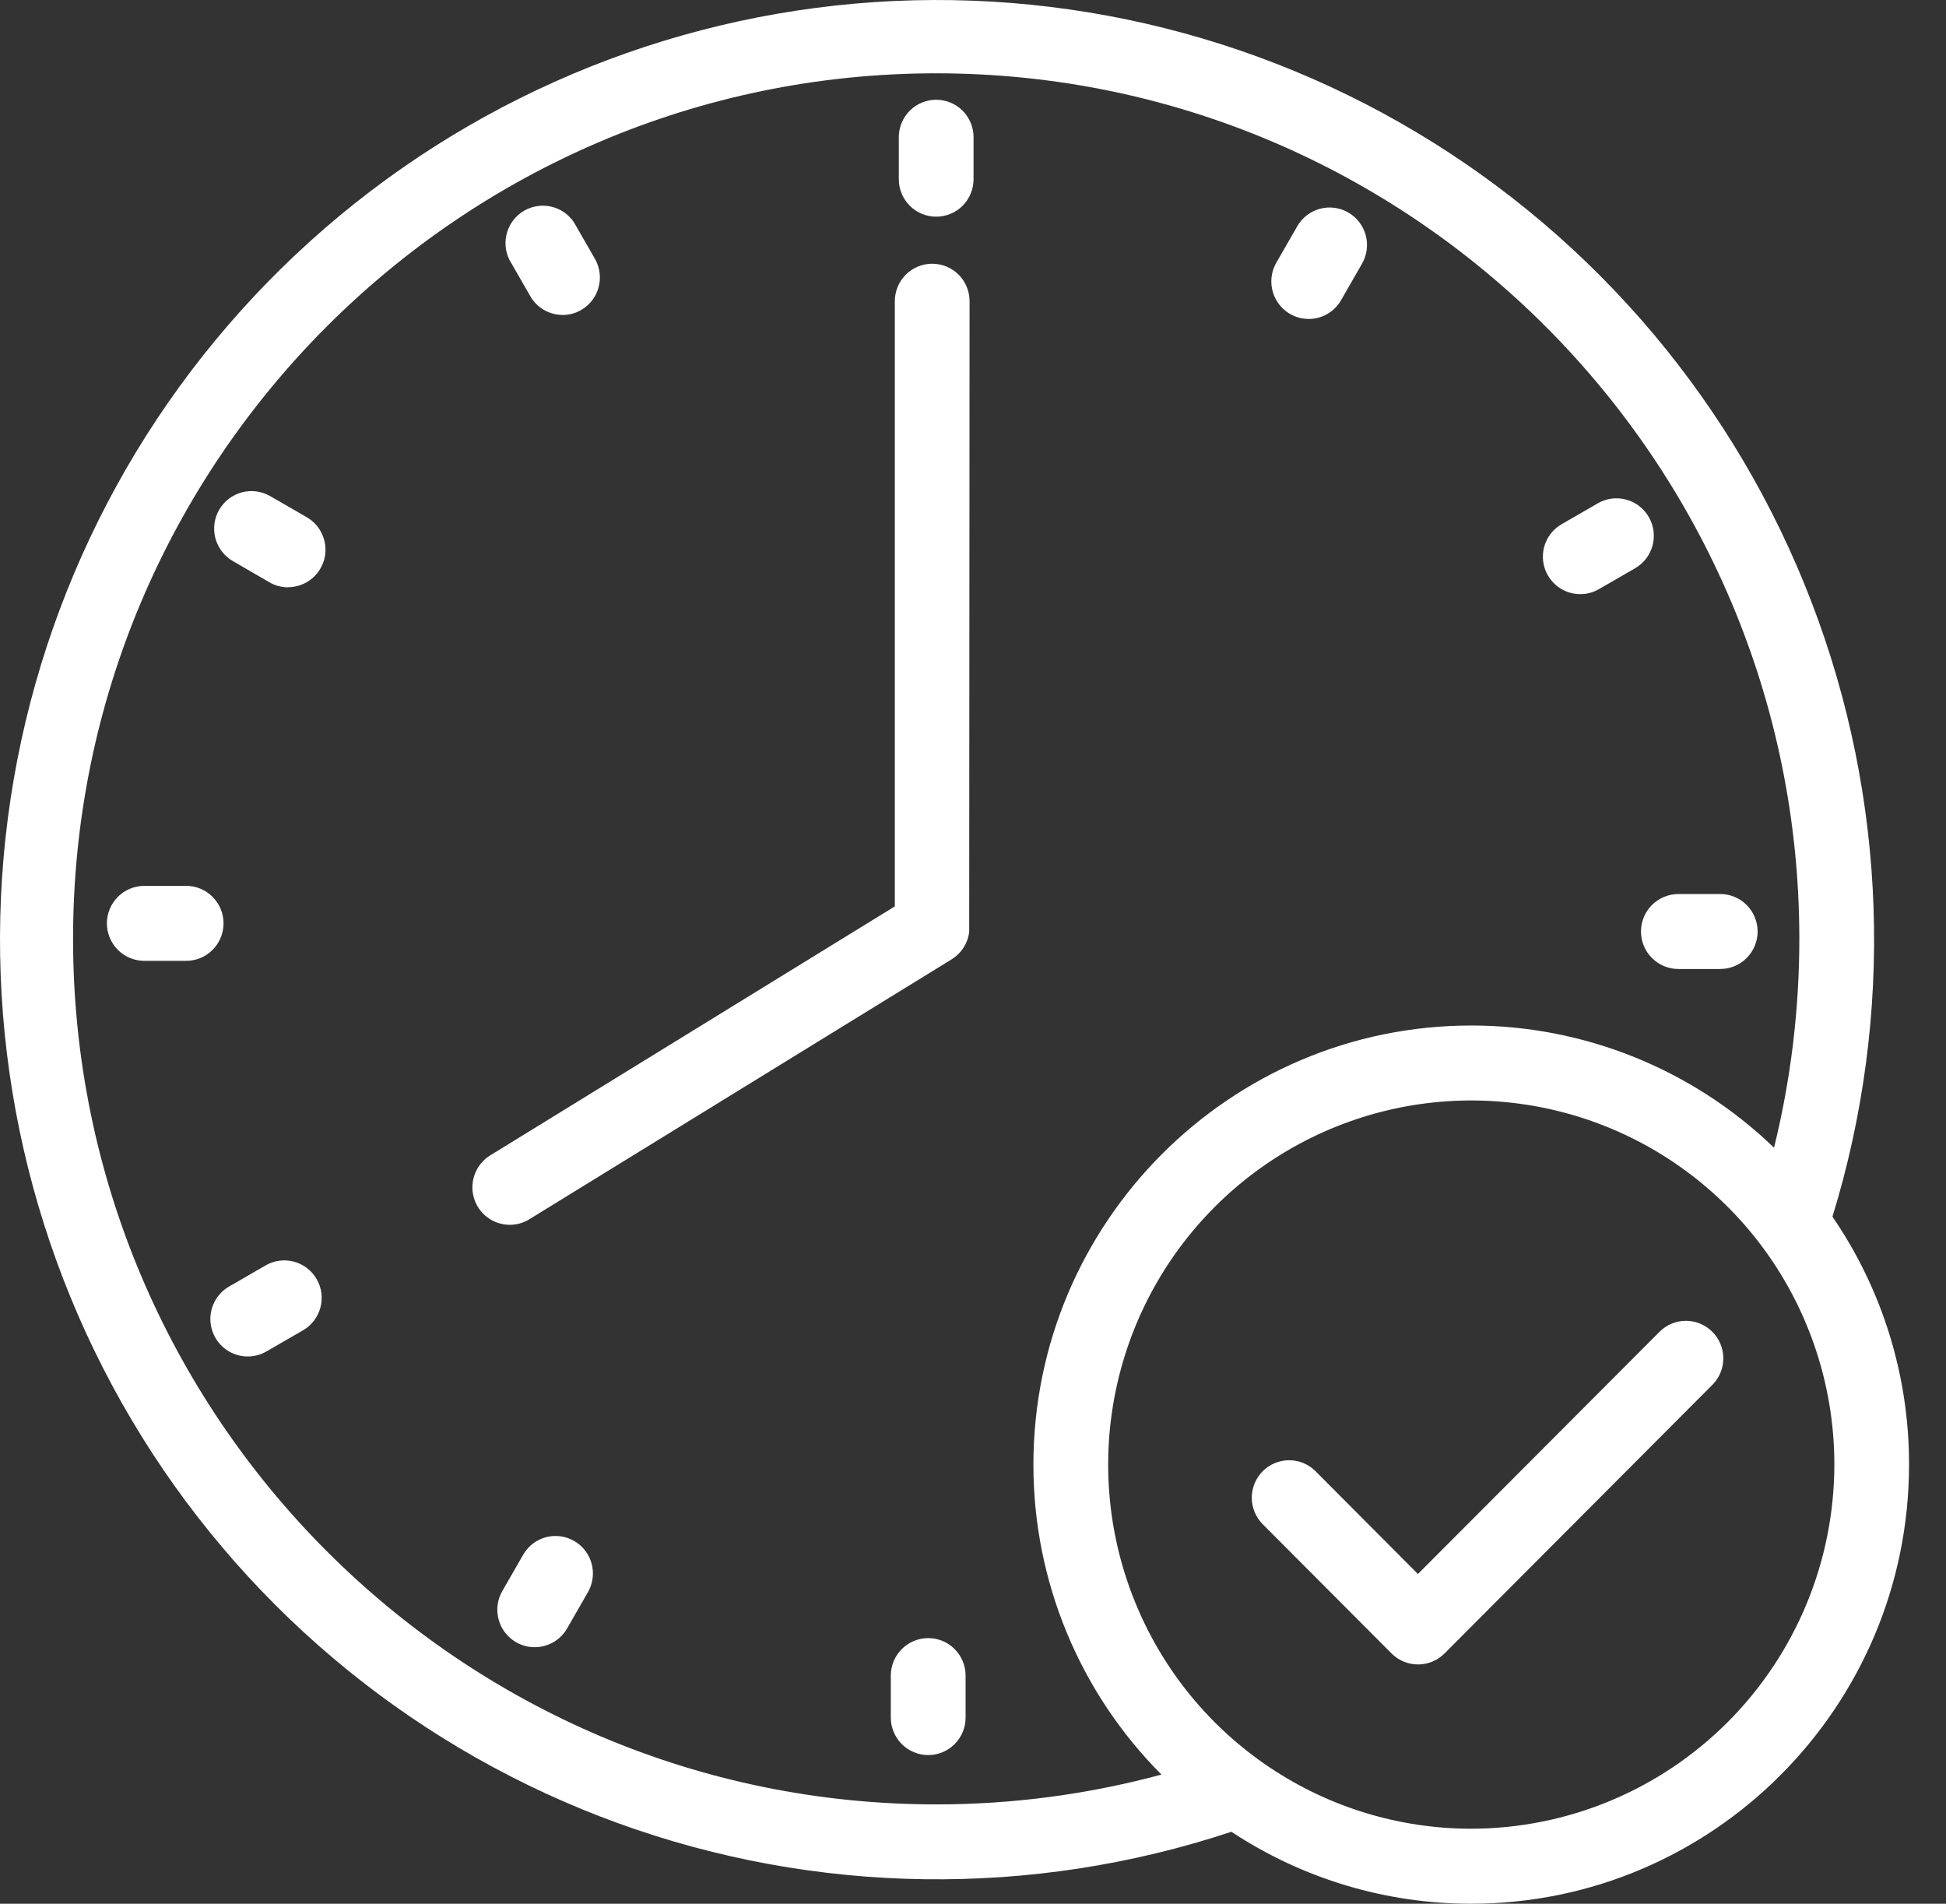
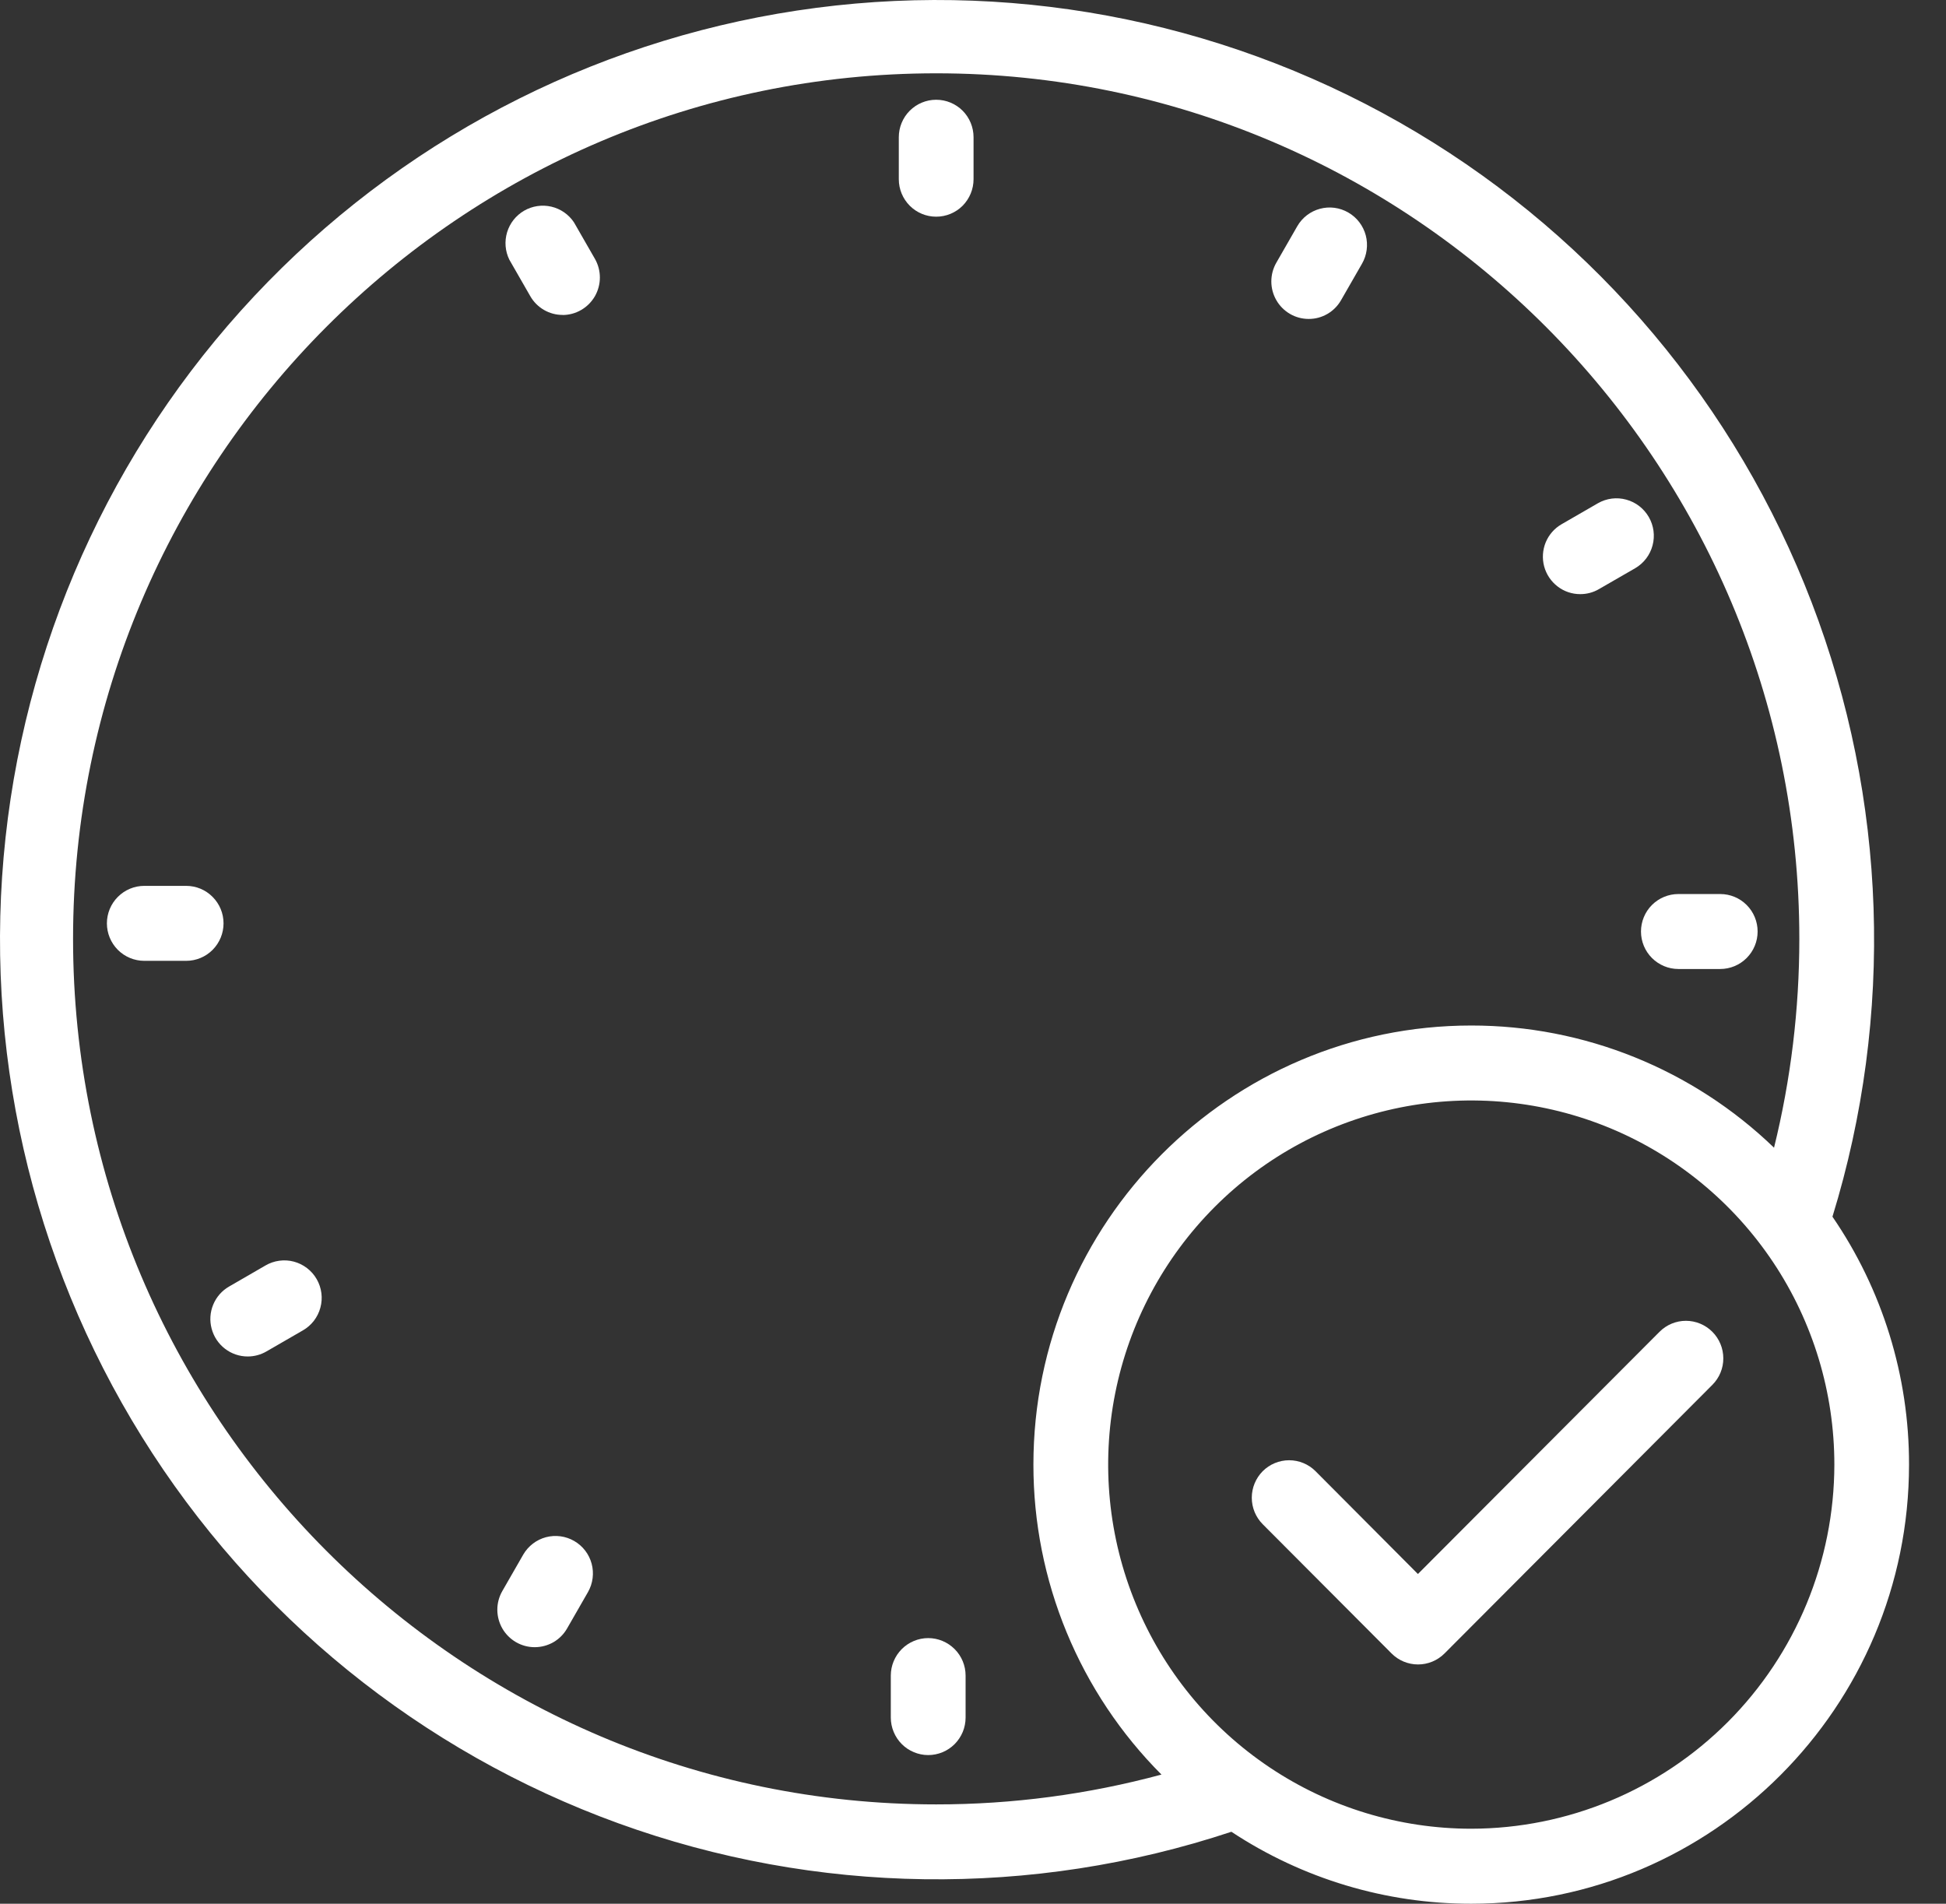
<svg xmlns="http://www.w3.org/2000/svg" width="46" height="45" viewBox="0 0 46 45" fill="none">
  <rect x="0" y="0" width="46" height="45" fill="#333333" stroke="none" />
  <path d="M22.13 5.122C21.895 5.122 21.671 5.029 21.505 4.863C21.339 4.696 21.246 4.471 21.246 4.236V3.244C21.246 3.009 21.339 2.783 21.505 2.617C21.671 2.451 21.895 2.358 22.13 2.358C22.364 2.358 22.589 2.451 22.755 2.617C22.92 2.783 23.013 3.009 23.013 3.244V4.236C23.013 4.471 22.92 4.696 22.755 4.863C22.589 5.029 22.364 5.122 22.13 5.122Z" fill="white" style="fill:white;fill-opacity:1;" />
  <path d="M13.3 7.444C13.145 7.445 12.993 7.404 12.858 7.326C12.724 7.248 12.612 7.136 12.535 7.001L12.04 6.139C11.941 5.938 11.922 5.706 11.987 5.49C12.052 5.275 12.196 5.093 12.39 4.98C12.585 4.868 12.814 4.834 13.033 4.885C13.251 4.936 13.442 5.068 13.567 5.255L14.062 6.117C14.139 6.251 14.18 6.404 14.18 6.56C14.18 6.715 14.139 6.868 14.062 7.003C13.984 7.137 13.873 7.249 13.738 7.327C13.604 7.405 13.452 7.446 13.297 7.446L13.3 7.444Z" fill="white" style="fill:white;fill-opacity:1;" />
-   <path d="M6.81 13.883C6.655 13.883 6.502 13.842 6.368 13.764L5.508 13.265C5.407 13.207 5.318 13.13 5.247 13.037C5.175 12.945 5.123 12.839 5.092 12.727C5.062 12.614 5.054 12.496 5.069 12.38C5.084 12.264 5.121 12.153 5.18 12.051C5.238 11.95 5.316 11.862 5.408 11.791C5.501 11.72 5.606 11.668 5.719 11.638C5.832 11.608 5.949 11.601 6.065 11.617C6.18 11.632 6.291 11.671 6.392 11.73L7.251 12.226C7.42 12.324 7.552 12.474 7.626 12.655C7.701 12.835 7.714 13.035 7.664 13.224C7.613 13.412 7.502 13.579 7.347 13.697C7.193 13.816 7.003 13.88 6.809 13.88L6.81 13.883Z" fill="white" style="fill:white;fill-opacity:1;" />
  <path d="M4.401 22.712H3.411C3.177 22.712 2.952 22.619 2.786 22.453C2.62 22.286 2.527 22.061 2.527 21.826C2.527 21.591 2.62 21.366 2.786 21.2C2.952 21.033 3.177 20.94 3.411 20.94H4.401C4.635 20.94 4.86 21.033 5.025 21.2C5.191 21.366 5.284 21.591 5.284 21.826C5.284 22.061 5.191 22.286 5.025 22.453C4.86 22.619 4.635 22.712 4.401 22.712Z" fill="white" style="fill:white;fill-opacity:1;" />
  <path d="M5.857 32.064C5.663 32.065 5.473 32 5.319 31.882C5.164 31.763 5.053 31.596 5.003 31.408C4.952 31.219 4.965 31.019 5.04 30.839C5.114 30.659 5.246 30.508 5.415 30.411L6.274 29.914C6.374 29.855 6.485 29.817 6.601 29.801C6.716 29.785 6.834 29.792 6.946 29.822C7.059 29.852 7.165 29.904 7.257 29.975C7.35 30.046 7.427 30.134 7.486 30.236C7.544 30.337 7.582 30.449 7.597 30.565C7.612 30.68 7.604 30.798 7.573 30.911C7.543 31.024 7.49 31.129 7.419 31.222C7.347 31.314 7.259 31.391 7.157 31.449L6.298 31.945C6.164 32.023 6.012 32.064 5.857 32.064Z" fill="white" style="fill:white;fill-opacity:1;" />
  <path d="M12.639 38.936C12.484 38.936 12.332 38.895 12.197 38.817C12.063 38.739 11.952 38.628 11.874 38.493C11.797 38.358 11.756 38.205 11.756 38.05C11.756 37.894 11.797 37.742 11.875 37.607L12.37 36.745C12.488 36.543 12.681 36.396 12.906 36.336C13.132 36.277 13.372 36.309 13.574 36.426C13.776 36.543 13.924 36.735 13.985 36.961C14.046 37.187 14.015 37.428 13.9 37.631L13.405 38.493C13.328 38.628 13.216 38.74 13.082 38.818C12.947 38.895 12.794 38.936 12.639 38.936Z" fill="white" style="fill:white;fill-opacity:1;" />
  <path d="M21.941 41.486C21.825 41.486 21.71 41.463 21.603 41.418C21.496 41.374 21.398 41.309 21.316 41.226C21.234 41.144 21.169 41.046 21.125 40.939C21.08 40.831 21.057 40.716 21.057 40.6V39.607C21.057 39.372 21.151 39.147 21.316 38.981C21.482 38.815 21.707 38.721 21.941 38.721C22.175 38.721 22.4 38.815 22.566 38.981C22.732 39.147 22.825 39.372 22.825 39.607V40.6C22.825 40.716 22.802 40.831 22.758 40.939C22.713 41.047 22.648 41.144 22.566 41.227C22.484 41.309 22.387 41.374 22.279 41.419C22.172 41.463 22.057 41.486 21.941 41.486Z" fill="white" style="fill:white;fill-opacity:1;" />
  <path d="M40.663 22.905H39.674C39.44 22.905 39.215 22.811 39.049 22.645C38.883 22.479 38.79 22.254 38.79 22.019C38.79 21.784 38.883 21.558 39.049 21.392C39.215 21.226 39.44 21.133 39.674 21.133H40.663C40.898 21.133 41.123 21.226 41.288 21.392C41.454 21.558 41.547 21.784 41.547 22.019C41.547 22.254 41.454 22.479 41.288 22.645C41.123 22.811 40.898 22.905 40.663 22.905Z" fill="white" style="fill:white;fill-opacity:1;" />
  <path d="M37.356 14.044C37.161 14.045 36.972 13.981 36.818 13.862C36.663 13.743 36.552 13.577 36.501 13.388C36.451 13.2 36.464 13 36.538 12.819C36.613 12.639 36.745 12.488 36.914 12.391L37.773 11.895C37.976 11.779 38.216 11.748 38.441 11.81C38.667 11.871 38.858 12.019 38.975 12.222C39.092 12.425 39.124 12.665 39.064 12.891C39.005 13.117 38.858 13.311 38.657 13.429L37.797 13.925C37.663 14.004 37.511 14.044 37.356 14.044Z" fill="white" style="fill:white;fill-opacity:1;" />
  <path d="M30.934 7.539C30.779 7.539 30.627 7.498 30.493 7.42C30.359 7.342 30.247 7.23 30.17 7.095C30.093 6.961 30.052 6.808 30.052 6.653C30.052 6.497 30.093 6.344 30.17 6.21L30.665 5.348C30.782 5.144 30.975 4.996 31.202 4.935C31.428 4.874 31.669 4.906 31.872 5.024C32.075 5.141 32.223 5.335 32.284 5.562C32.344 5.789 32.312 6.031 32.195 6.234L31.7 7.096C31.623 7.231 31.511 7.343 31.377 7.421C31.242 7.499 31.09 7.54 30.934 7.539Z" fill="white" style="fill:white;fill-opacity:1;" />
-   <path d="M22.919 7.12C22.919 6.885 22.826 6.659 22.66 6.493C22.495 6.327 22.27 6.234 22.036 6.234C21.801 6.234 21.577 6.327 21.411 6.493C21.245 6.659 21.152 6.885 21.152 7.12V21.425L11.587 27.311C11.423 27.412 11.297 27.564 11.227 27.744C11.157 27.924 11.147 28.122 11.2 28.307C11.252 28.493 11.364 28.657 11.517 28.773C11.671 28.889 11.858 28.952 12.051 28.952C12.214 28.952 12.373 28.907 12.512 28.821L22.496 22.676L22.509 22.667C22.523 22.657 22.537 22.648 22.55 22.638L22.583 22.613C22.594 22.605 22.604 22.596 22.615 22.587L22.65 22.555L22.674 22.529C22.686 22.516 22.698 22.504 22.709 22.491L22.73 22.465C22.74 22.451 22.75 22.438 22.76 22.424C22.77 22.409 22.774 22.403 22.781 22.392C22.788 22.38 22.797 22.366 22.804 22.353C22.812 22.34 22.818 22.326 22.825 22.313C22.83 22.302 22.837 22.29 22.841 22.277C22.846 22.265 22.854 22.247 22.86 22.231C22.866 22.216 22.868 22.209 22.872 22.199C22.875 22.188 22.882 22.167 22.886 22.151C22.89 22.134 22.892 22.127 22.895 22.115C22.897 22.104 22.901 22.085 22.904 22.069L22.91 22.027C22.91 22.014 22.91 22 22.91 21.988C22.91 21.975 22.91 21.953 22.91 21.936C22.91 21.931 22.91 21.926 22.91 21.92L22.919 7.12Z" fill="white" style="fill:white;fill-opacity:1;" />
  <path d="M43.316 28.76C44.78 24.001 44.607 18.887 42.824 14.239C41.042 9.591 37.753 5.678 33.486 3.129C29.22 0.581 24.223 -0.456 19.298 0.185C14.373 0.826 9.806 3.108 6.33 6.665C2.854 10.222 0.671 14.847 0.131 19.798C-0.408 24.748 0.727 29.737 3.354 33.963C5.982 38.189 9.949 41.407 14.62 43.1C19.29 44.793 24.392 44.863 29.108 43.299C30.79 44.41 32.761 45.002 34.776 45C40.483 45 45.126 40.344 45.126 34.621C45.13 32.529 44.498 30.484 43.316 28.76ZM1.727 22.192C1.727 10.911 10.88 1.733 22.13 1.733C33.38 1.733 42.533 10.911 42.533 22.192C42.533 23.856 42.333 25.514 41.935 27.129C40.011 25.274 37.446 24.239 34.778 24.241C29.071 24.241 24.428 28.897 24.428 34.62C24.427 35.981 24.694 37.328 25.214 38.586C25.733 39.843 26.495 40.985 27.455 41.947C25.718 42.416 23.928 42.653 22.13 42.652C10.88 42.652 1.727 33.474 1.727 22.192ZM34.778 43.227C33.081 43.227 31.421 42.722 30.01 41.776C28.598 40.83 27.498 39.486 26.849 37.913C26.199 36.341 26.029 34.61 26.36 32.941C26.691 31.271 27.509 29.738 28.709 28.534C29.909 27.33 31.439 26.511 33.104 26.178C34.769 25.846 36.494 26.017 38.063 26.668C39.631 27.32 40.971 28.423 41.915 29.838C42.858 31.253 43.361 32.917 43.361 34.62C43.358 36.902 42.453 39.089 40.844 40.703C39.235 42.316 37.054 43.224 34.778 43.227Z" fill="white" style="fill:white;fill-opacity:1;" />
  <path d="M40.478 31.482C40.396 31.399 40.298 31.334 40.191 31.289C40.083 31.244 39.968 31.221 39.852 31.221C39.736 31.221 39.621 31.244 39.513 31.289C39.406 31.334 39.309 31.399 39.227 31.482L33.517 37.206L31.097 34.776C30.932 34.61 30.707 34.517 30.473 34.517C30.239 34.517 30.014 34.61 29.848 34.776C29.683 34.943 29.59 35.168 29.59 35.403C29.59 35.638 29.683 35.863 29.848 36.029L32.895 39.085C33.061 39.251 33.285 39.344 33.52 39.344C33.754 39.344 33.979 39.251 34.145 39.085L40.478 32.734C40.644 32.568 40.737 32.342 40.736 32.108C40.736 31.873 40.643 31.648 40.478 31.482Z" fill="white" style="fill:white;fill-opacity:1;" />
</svg>